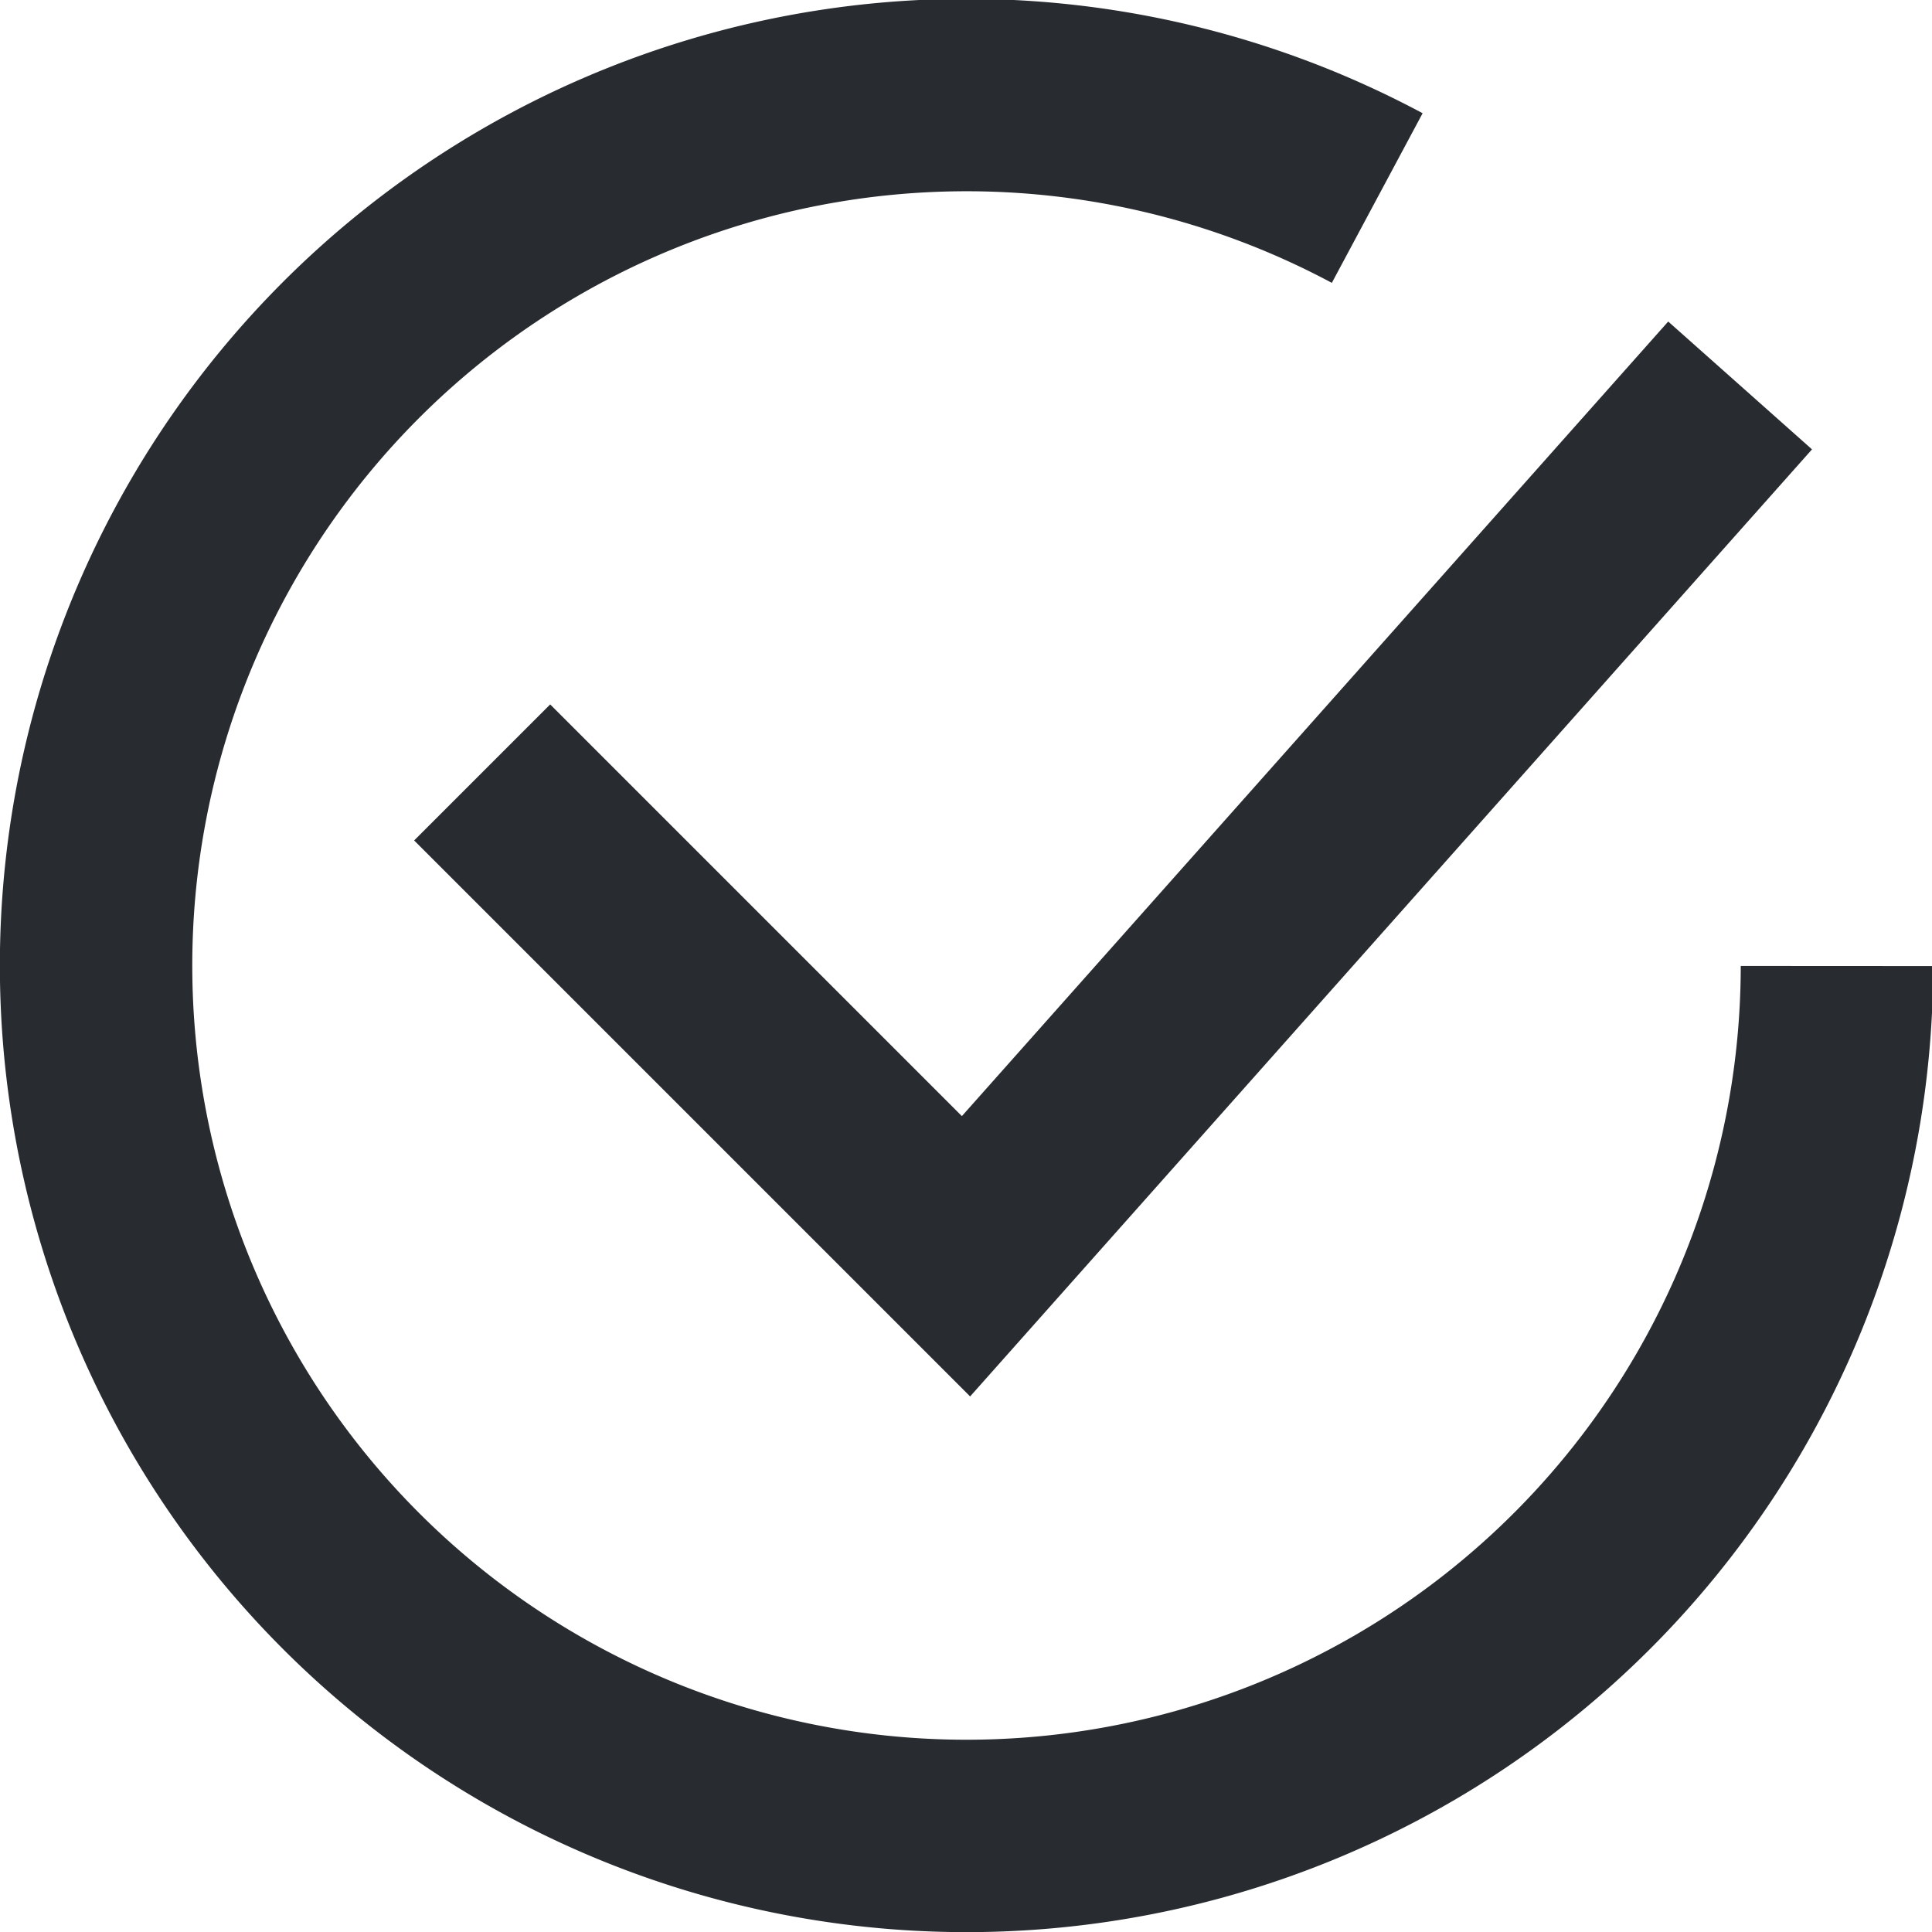
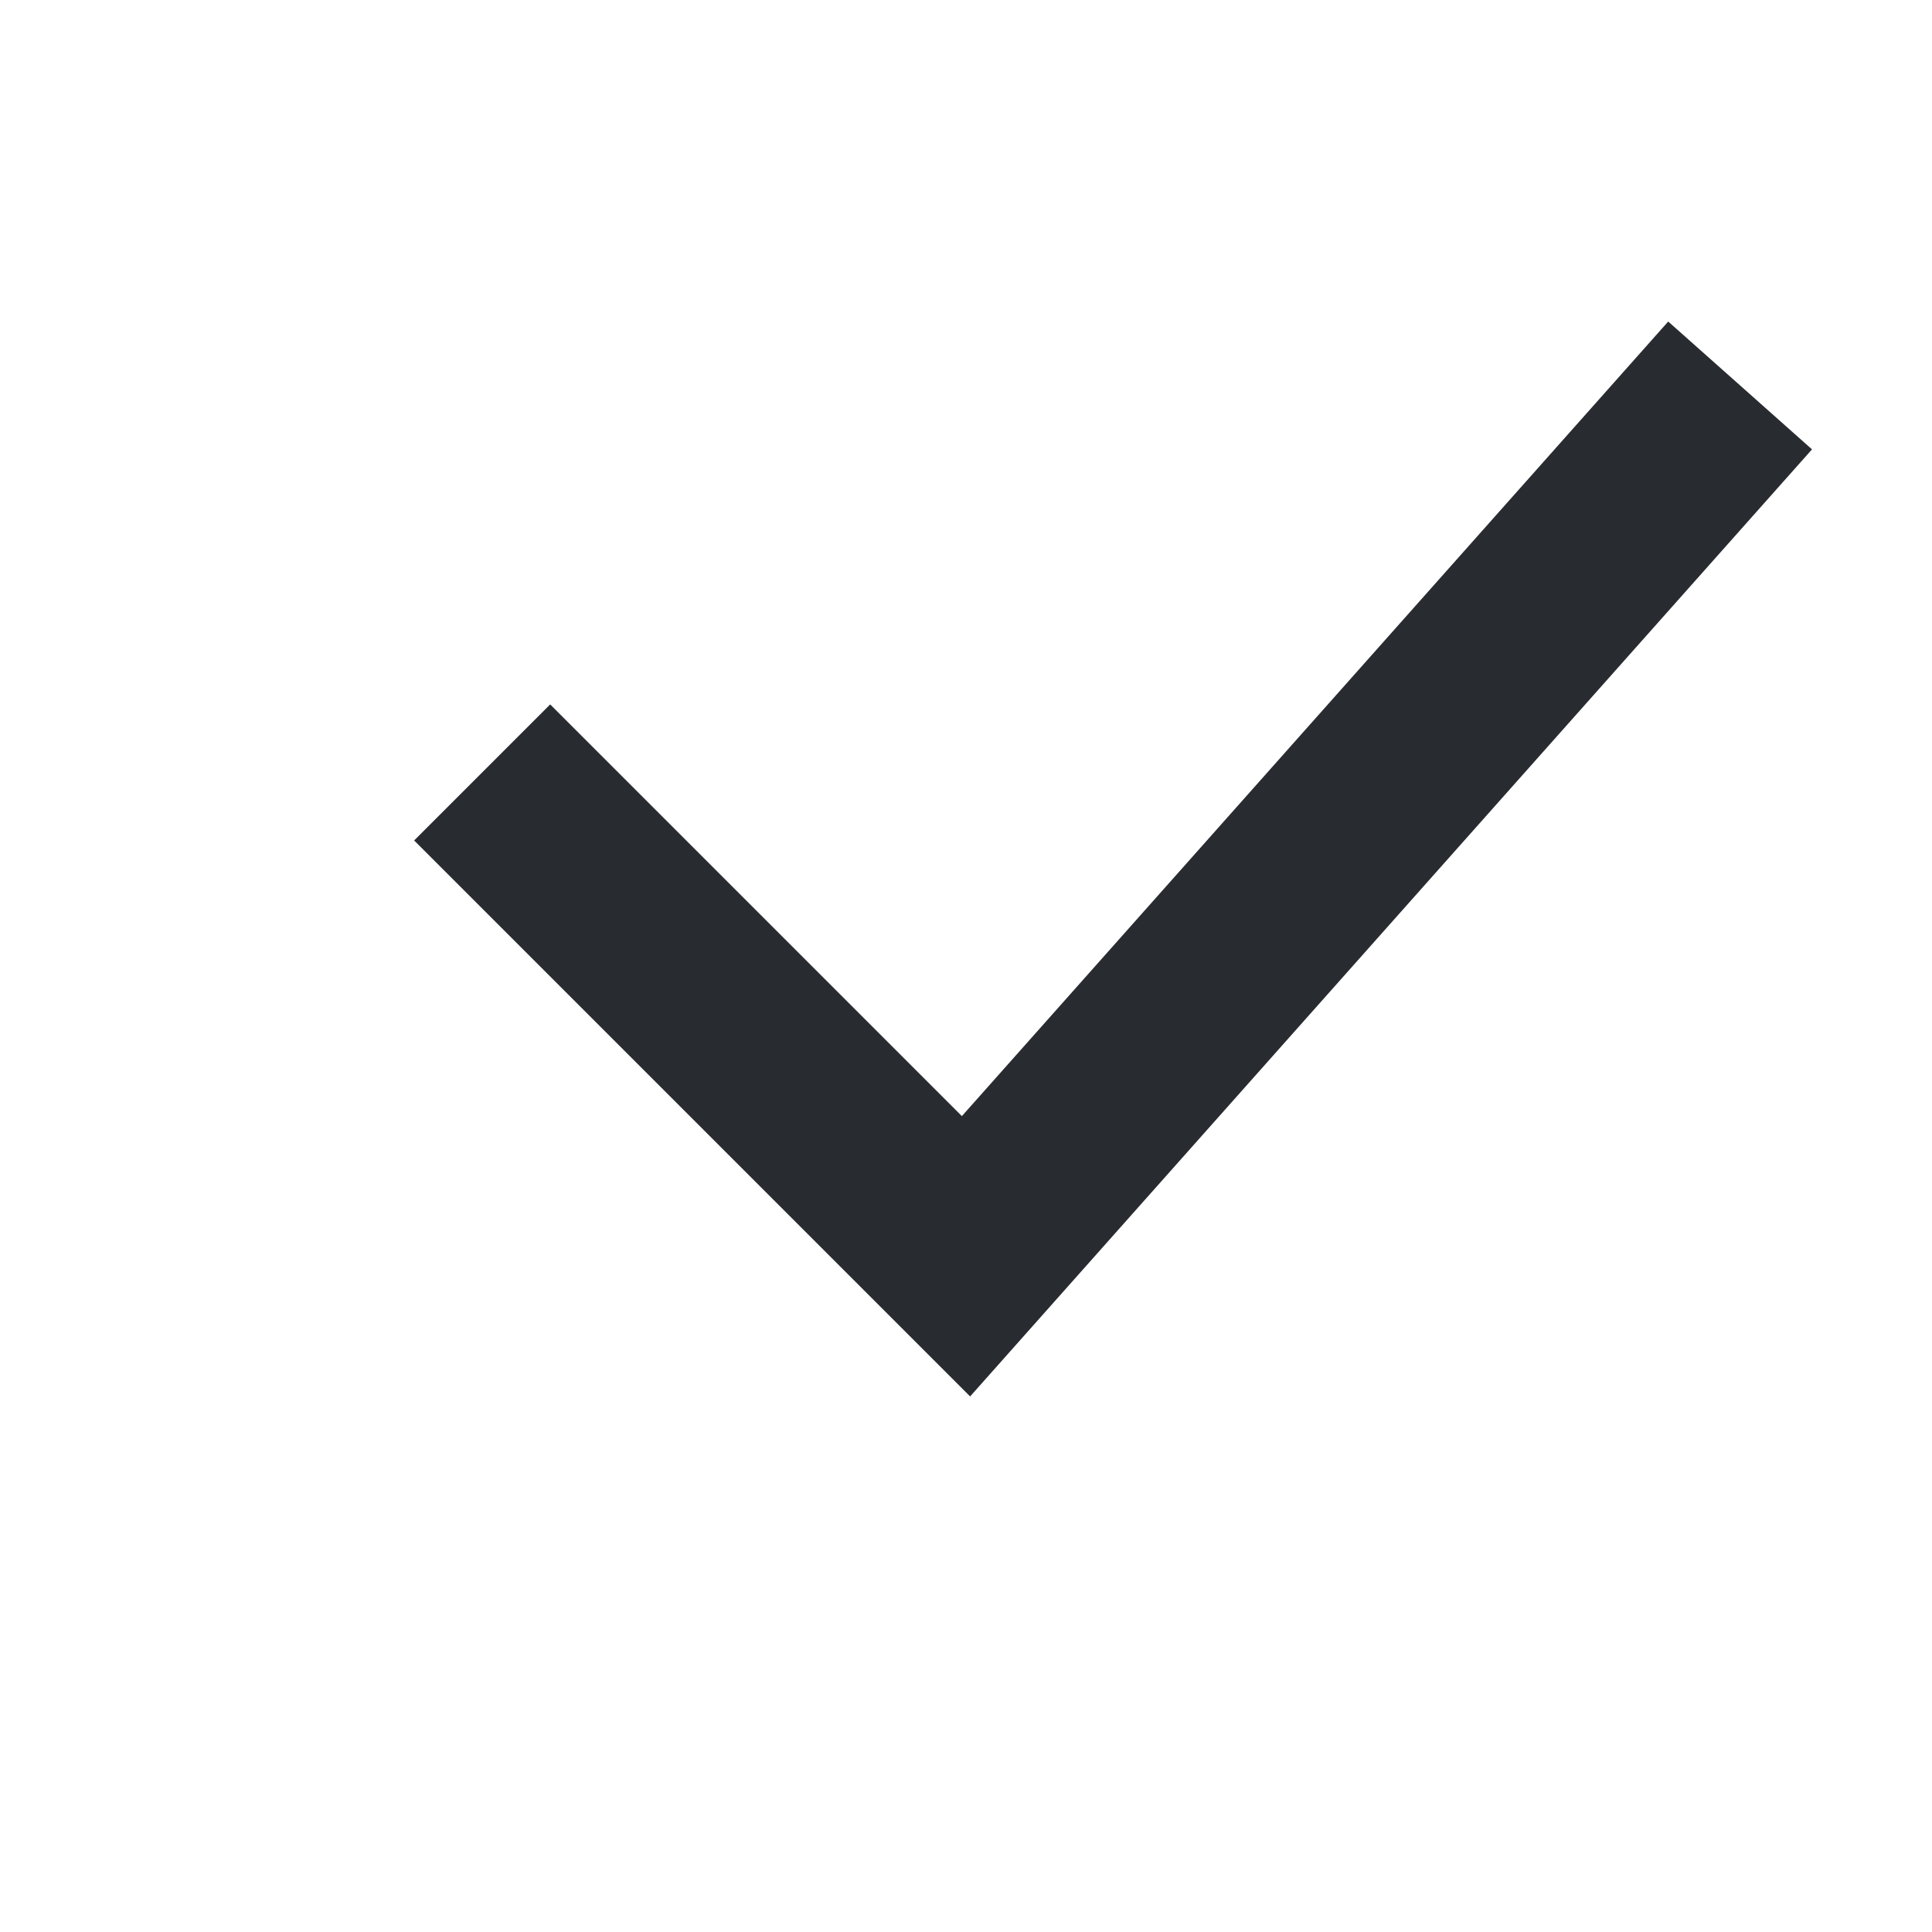
<svg xmlns="http://www.w3.org/2000/svg" width="15.062" height="15.062" viewBox="0 0 15.062 15.062">
  <defs>
    <style>
      .cls-1 {
        fill: none;
        stroke: #282c30;
        stroke-width: 1.5px;
        fill-rule: evenodd;
      }
    </style>
  </defs>
-   <path class="cls-1" d="M254.79,314a6.786,6.786,0,1,1-3.584-5.987" transform="translate(-240.469 -306.469)" />
  <path class="cls-1" d="M244.228,312.491L248,316.263l6.035-6.789" transform="translate(-240.469 -306.469)" />
</svg>